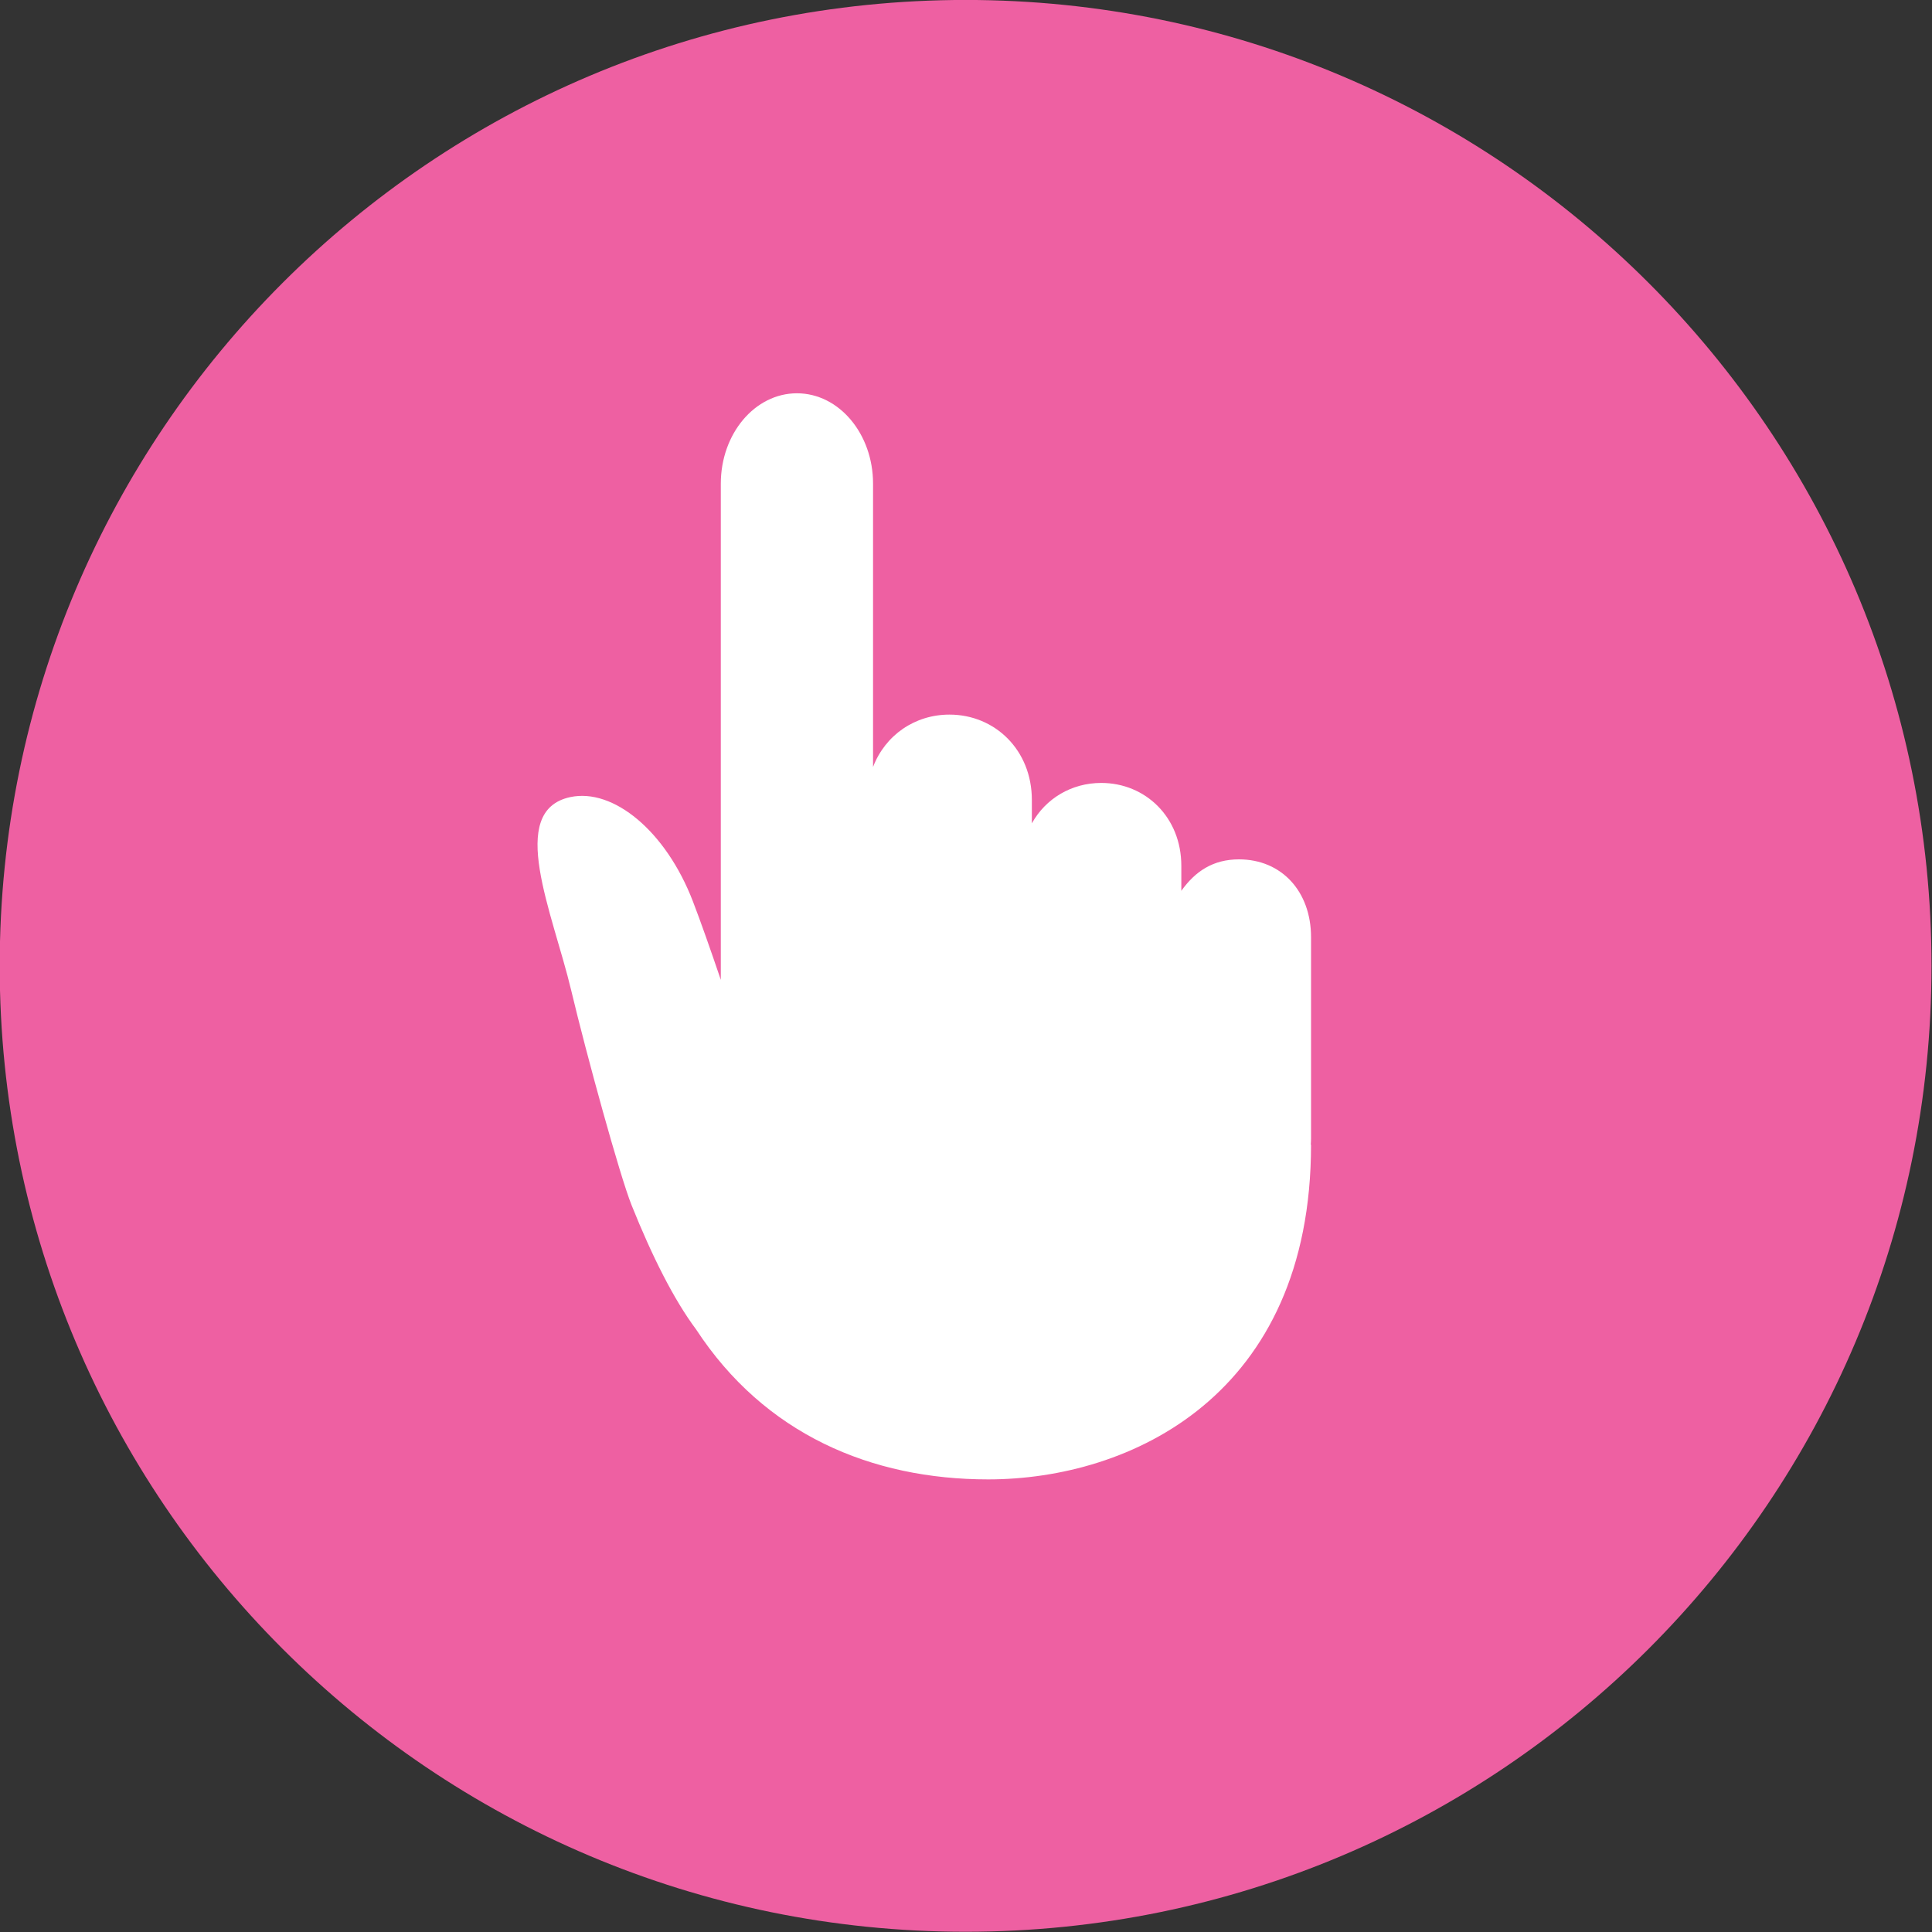
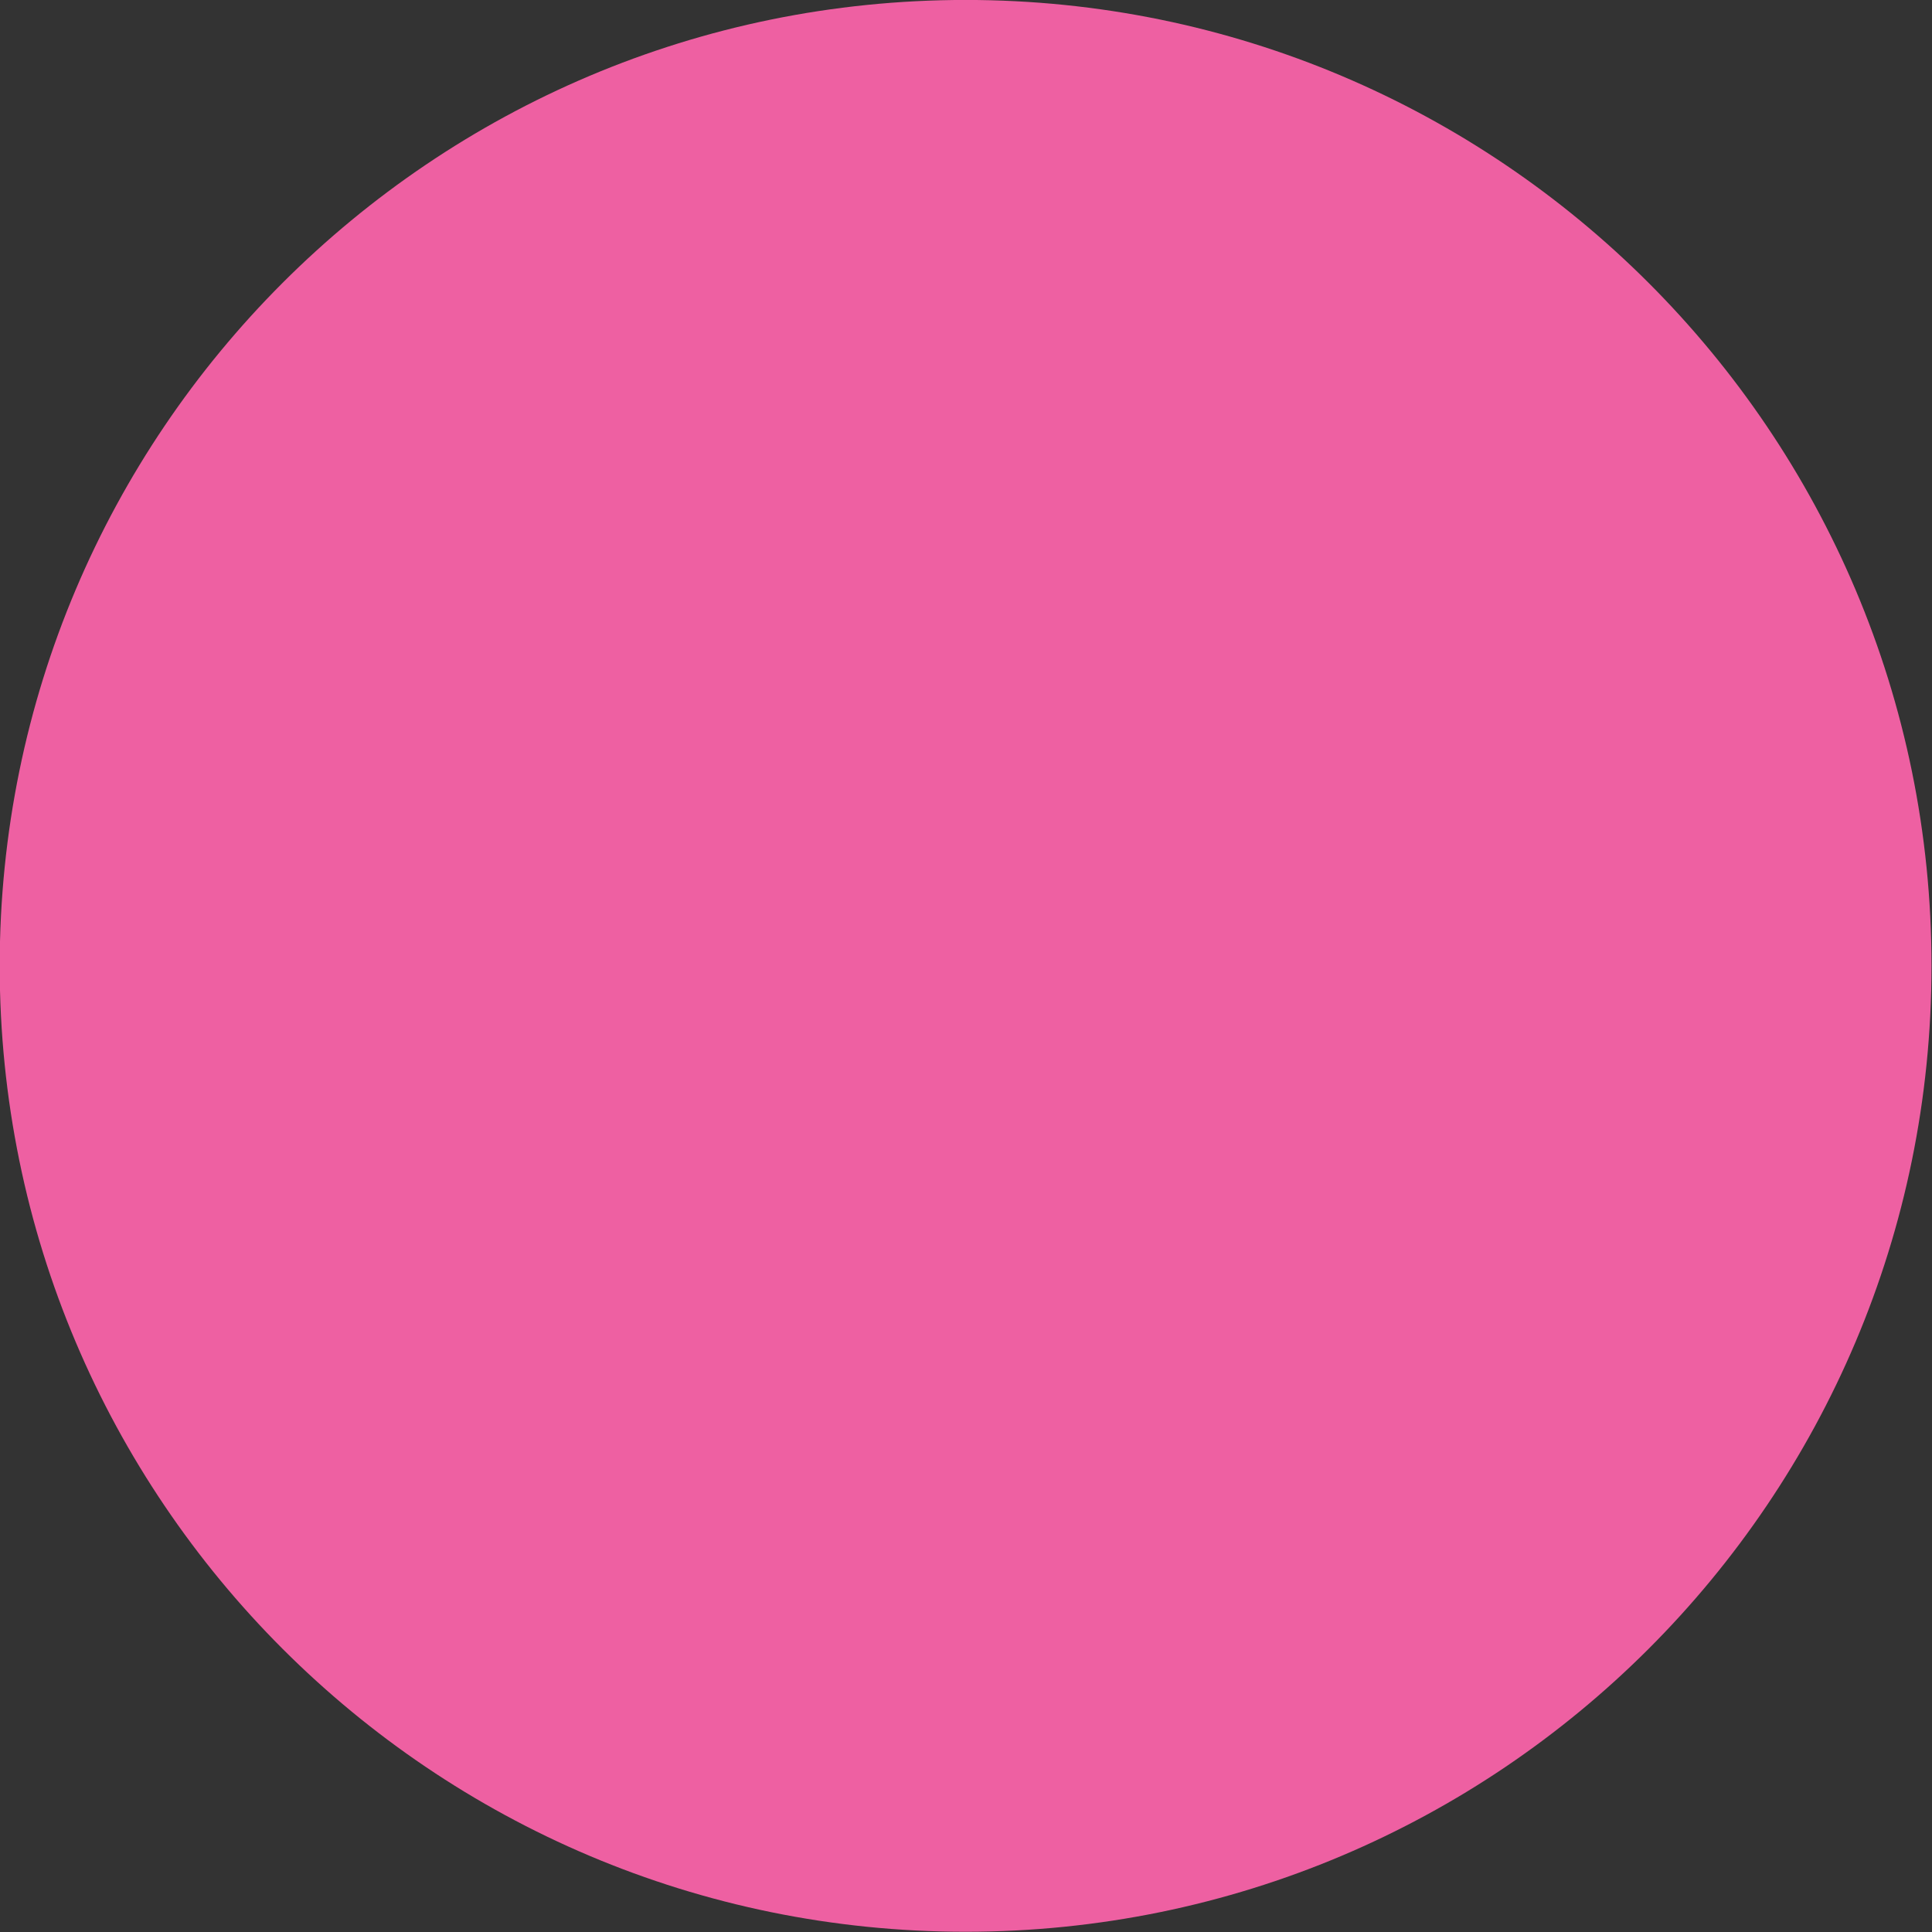
<svg xmlns="http://www.w3.org/2000/svg" width="100%" height="100%" viewBox="0 0 200 200" version="1.1" xml:space="preserve" style="fill-rule:evenodd;clip-rule:evenodd;stroke-linejoin:round;stroke-miterlimit:2;">
  <rect x="0" y="0" width="200" height="200" fill="#333333" stroke="none" />
  <g transform="matrix(1.111,0,0,1.111,-305.556,-50)">
    <path d="M455,135C455,85.295 414.706,45 365,45C315.294,45 275,85.295 275,135C275,184.706 315.294,225 365,225C414.706,225 455,184.706 455,135Z" style="fill:rgb(238,96,162);fill-rule:nonzero;" />
-     <path d="M397.187,132.328C397.187,128.065 394.441,125.077 390.473,125.077C388.062,125.077 386.401,126.186 385.1,128.01L385.1,125.675C385.1,121.154 381.759,117.956 377.639,117.956C374.871,117.956 372.46,119.404 371.173,121.723L371.173,119.541C371.173,114.891 367.735,111.589 363.494,111.589C360.268,111.589 357.512,113.504 356.376,116.467L356.376,90.071C356.376,85.42 353.201,81.65 349.283,81.65C345.365,81.65 342.191,85.42 342.191,90.071L342.191,136.305C341.196,133.379 340.288,130.8 339.581,128.967C337.062,122.437 332.175,118.424 328.17,119.275C322.187,120.547 326.532,130.051 328.253,137.293C329.667,143.241 332.778,154.556 333.875,157.293C335.788,162.069 337.837,166.136 339.89,168.877C346.263,178.621 356.185,182.85 367.102,182.85C380.336,182.85 397.187,175.053 397.187,151.664L397.162,151.664C397.173,151.482 397.187,151.302 397.187,151.118L397.187,132.328Z" style="fill:white;fill-rule:nonzero;" />
  </g>
</svg>